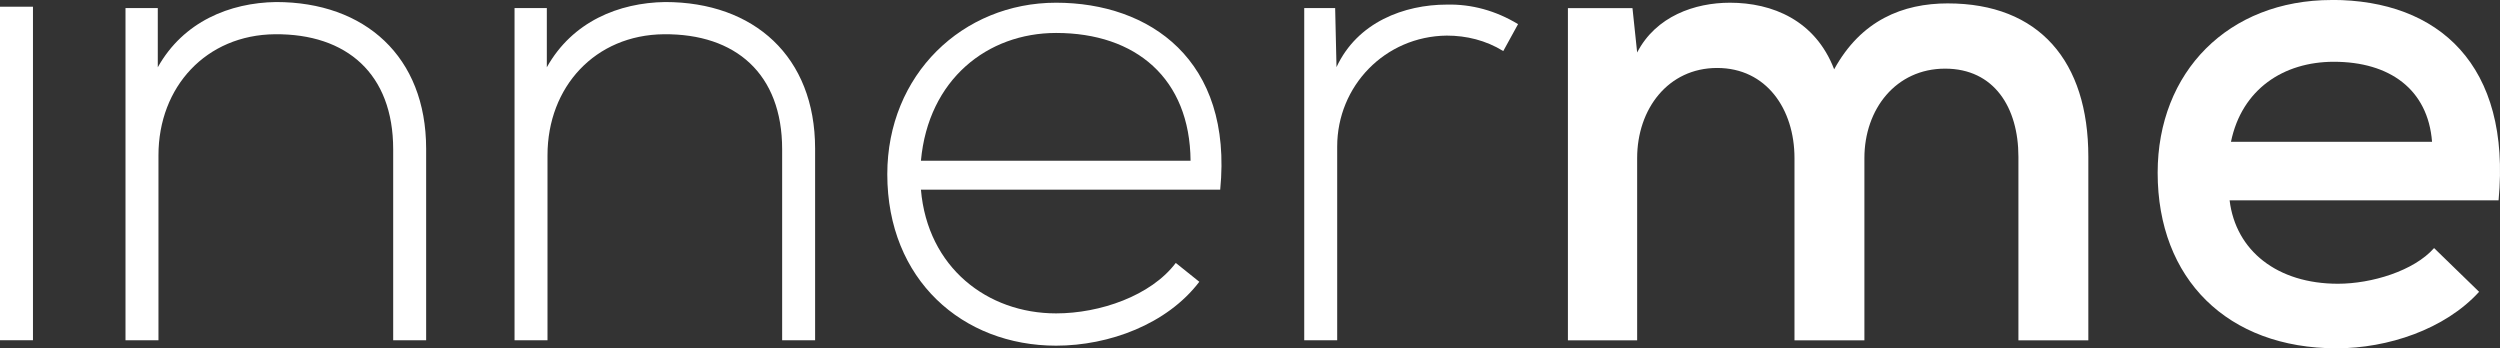
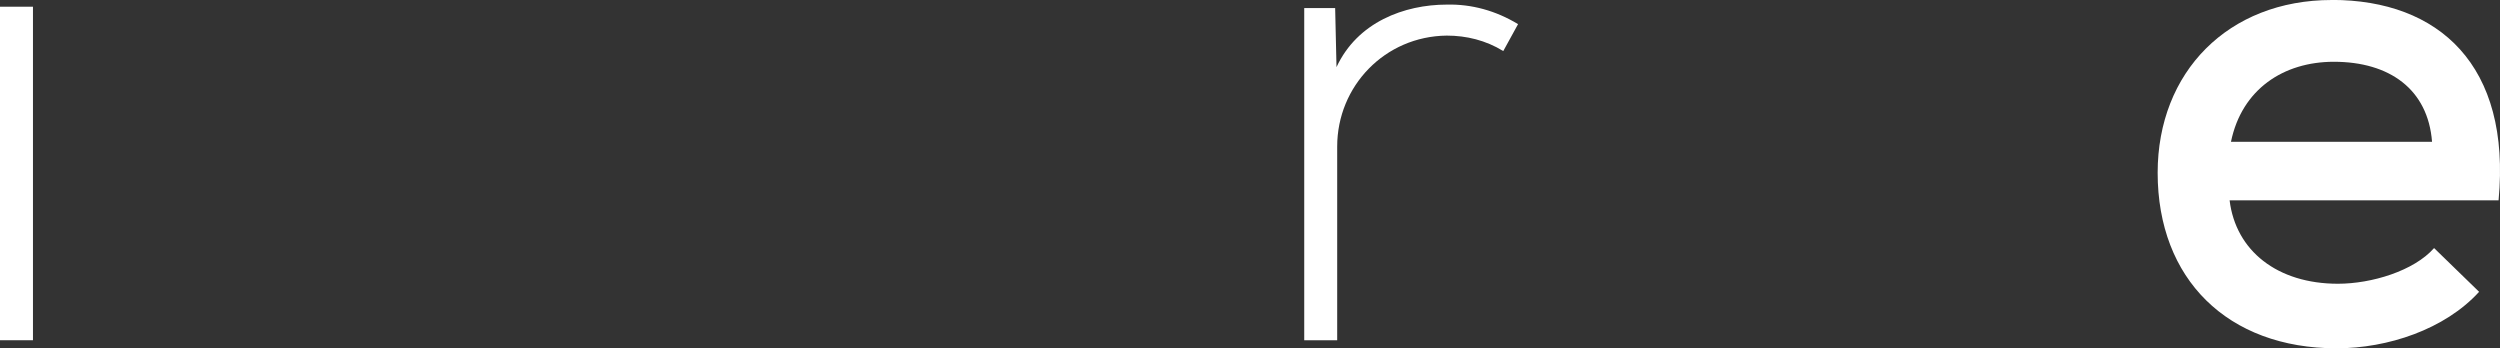
<svg xmlns="http://www.w3.org/2000/svg" id="Layer_1" viewBox="0 0 331.46 46.18">
  <rect x="0" y="0" width="331.46" height="46.18" fill="#333333" stroke="none" />
  <defs>
    <style>.cls-1{fill:#fff;}</style>
  </defs>
  <path class="cls-1" d="m309.16,0c-13.73,0-23.09,9.54-23.09,22.91,0,14.09,9.27,23.27,23.72,23.27,6.78,0,14.35-2.5,18.9-7.49l-5.97-5.8c-2.67,3.03-8.29,4.73-12.75,4.73-8.03,0-13.55-4.37-14.36-11.06h35.66c1.69-17.92-7.93-26.57-22.11-26.57m-13.37,18.81c1.43-6.95,6.95-10.61,13.64-10.61,7.4,0,12.48,3.66,13.02,10.61h-26.66Z" />
  <rect class="cls-1" y=".89" width="4.37" height="44.22" />
-   <path class="cls-1" d="m36.61.27c-6.15.09-12.3,2.59-15.69,8.65V1.07h-4.28v44.04h4.37v-24.52c0-9.09,6.33-15.96,15.43-16.05,9.54-.09,15.69,5.26,15.69,15.25v25.32h4.37v-25.41C56.49,7.49,48.38.27,36.61.27" />
-   <path class="cls-1" d="m88.19.27c-6.15.09-12.3,2.59-15.69,8.65V1.07h-4.28v44.04h4.37v-24.52c0-9.09,6.33-15.96,15.42-16.05,9.54-.09,15.69,5.26,15.69,15.25v25.32h4.37v-25.41C108.07,7.49,99.96.27,88.19.27" />
-   <path class="cls-1" d="m140.02.36c-12.39,0-22.38,9.54-22.38,22.74,0,14,9.99,22.73,22.38,22.73,7.04,0,14.71-2.85,18.99-8.47l-3.12-2.5c-3.3,4.37-10.07,6.69-15.87,6.69-9.09,0-17.03-6.06-17.92-16.4h39.68c1.69-17.21-9.36-24.79-21.76-24.79m-17.92,20.95c.98-10.79,8.83-16.94,17.92-16.94,10.61,0,17.74,6.06,17.83,16.94h-35.75Z" />
  <path class="cls-1" d="m177.2,8.92l-.18-7.85h-4.1v44.04h4.37v-25.68c0-8.02,6.33-14.62,14.53-14.71,2.59,0,5.17.62,7.49,2.05l1.96-3.57c-2.94-1.78-6.15-2.67-9.45-2.59-5.62,0-11.86,2.32-14.62,8.29" />
-   <path class="cls-1" d="m258.25.45c-5.97,0-11.5,2.23-15.07,8.74-2.5-6.51-8.2-8.83-13.82-8.83-4.64,0-9.81,1.78-12.3,6.6l-.62-5.88h-8.56v44.04h9.18v-24.16c0-6.51,4.1-11.95,10.61-11.95s10.25,5.44,10.25,11.95v24.16h9.27v-24.16c0-6.51,4.19-11.86,10.7-11.86s9.72,5.17,9.72,11.68v24.34h9.27v-24.34c0-12.66-6.51-20.33-18.64-20.33" />
</svg>